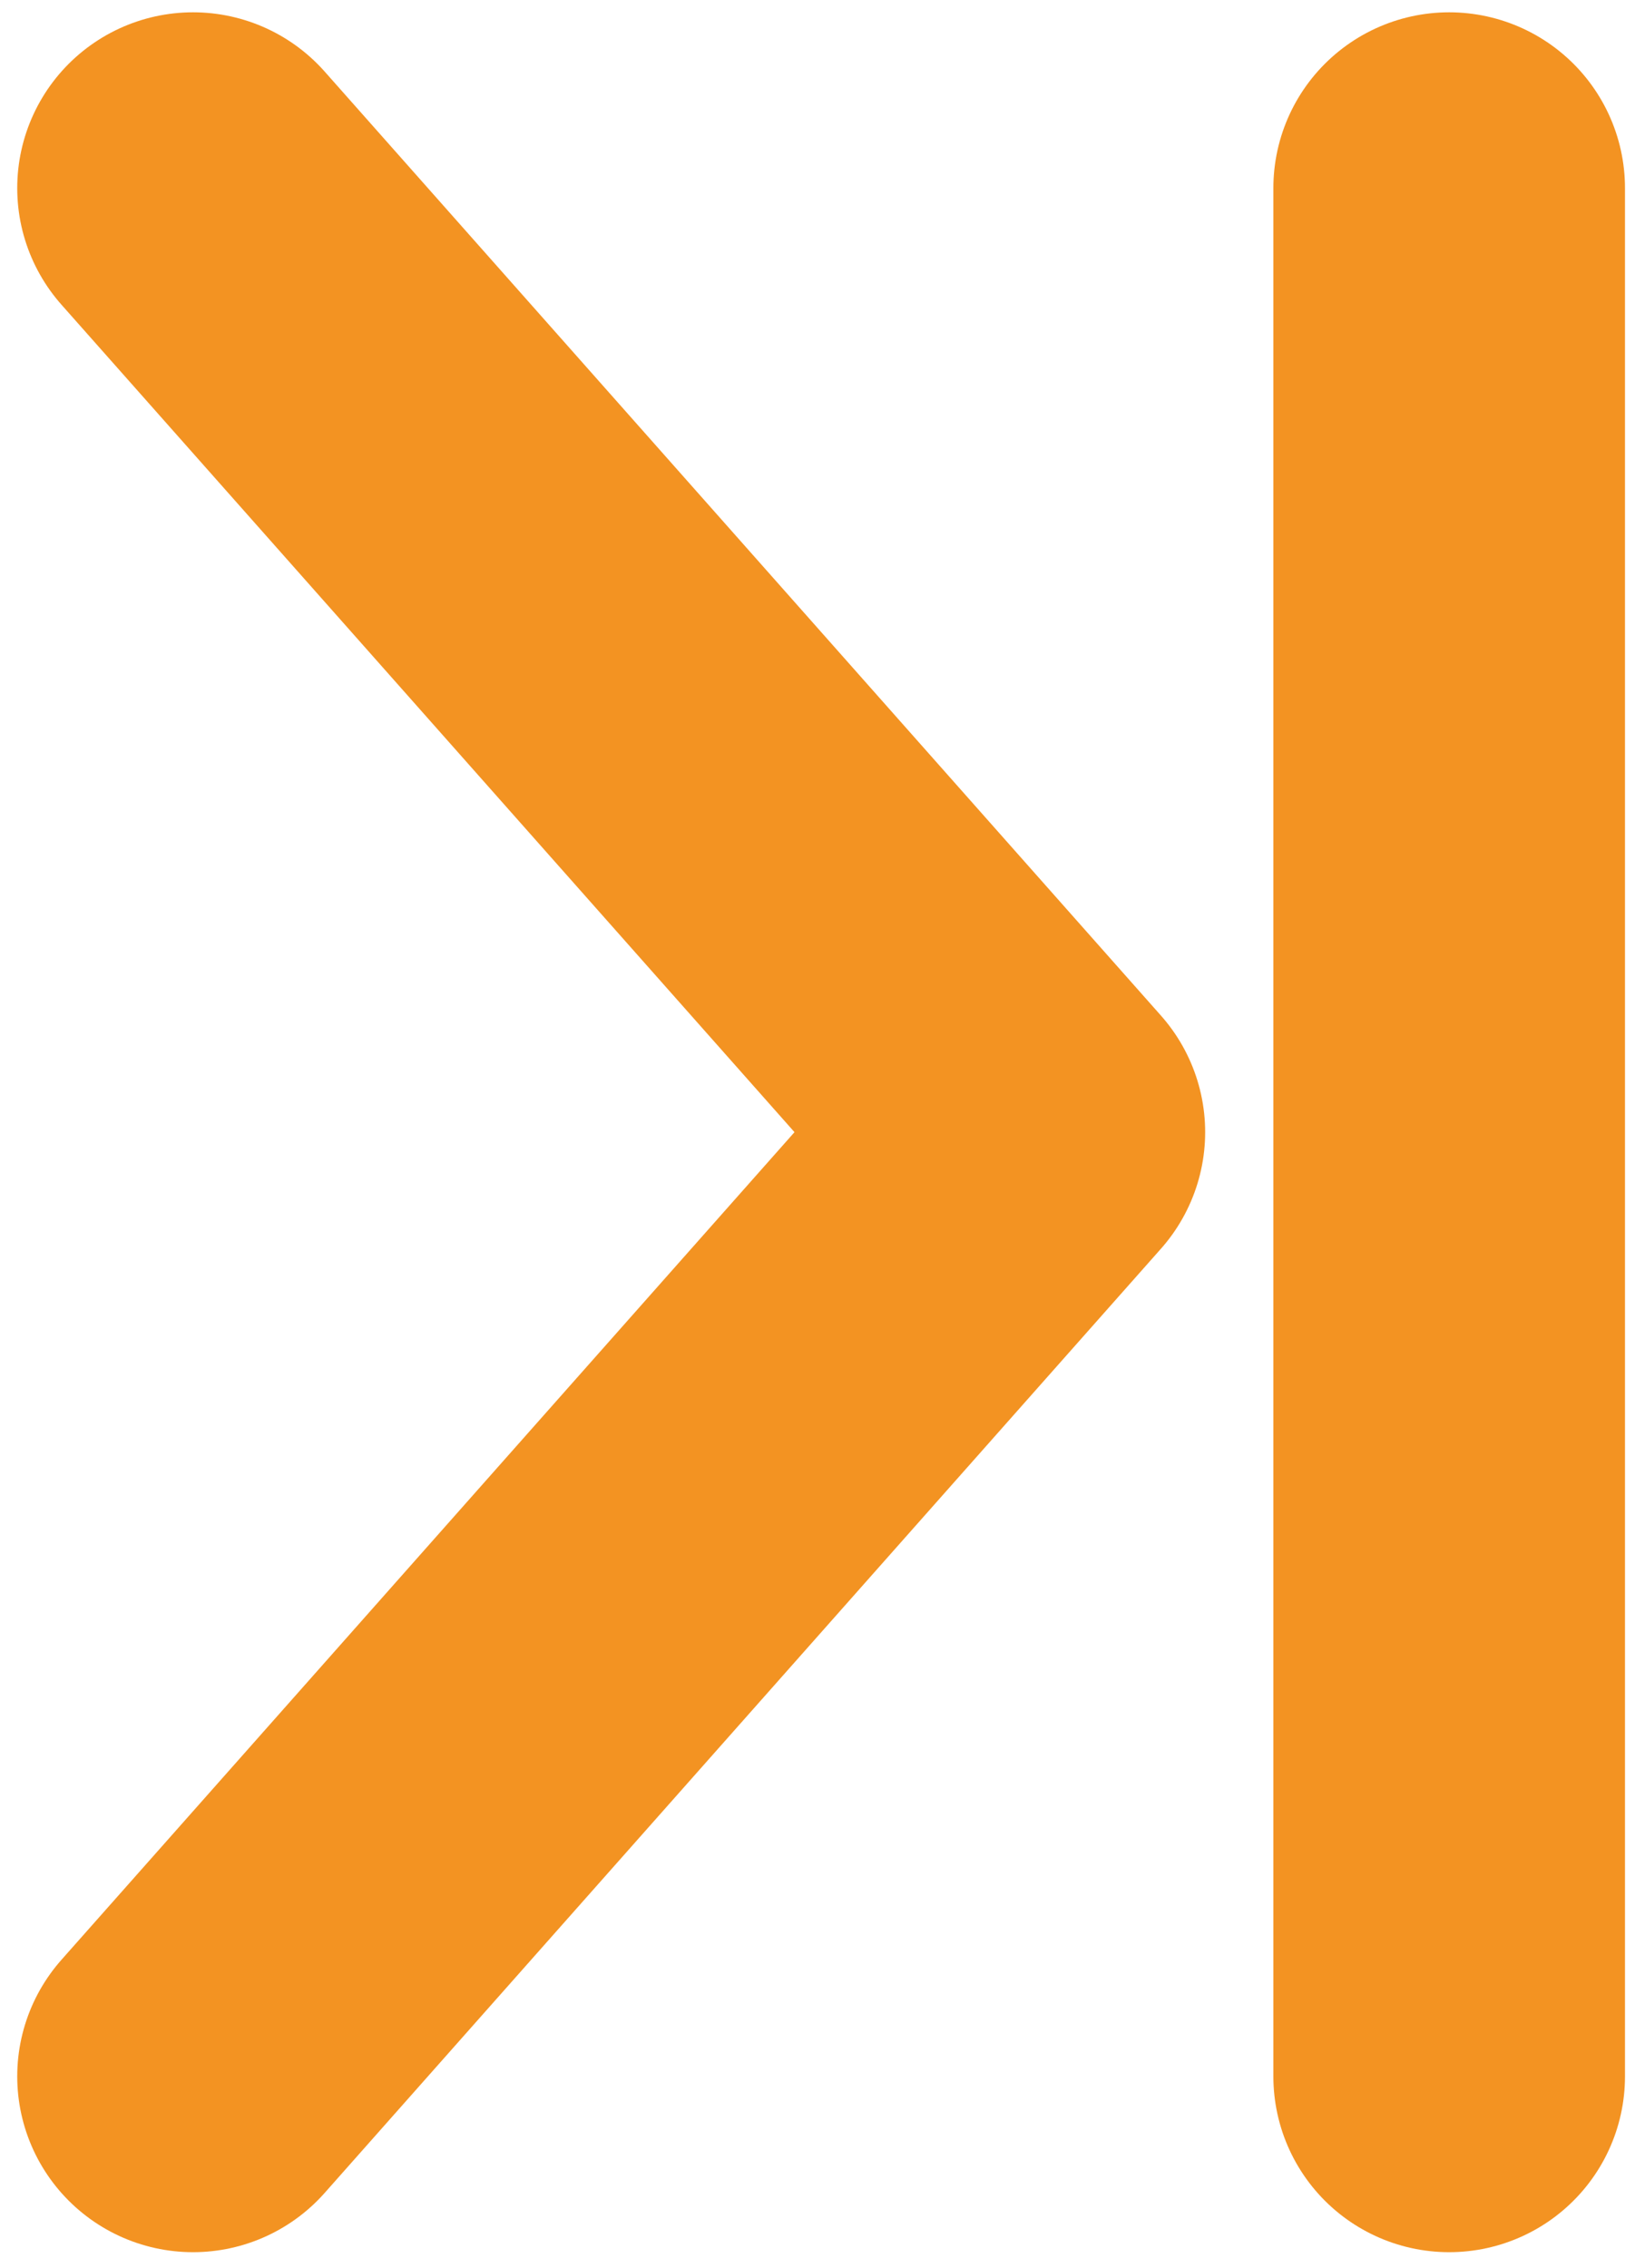
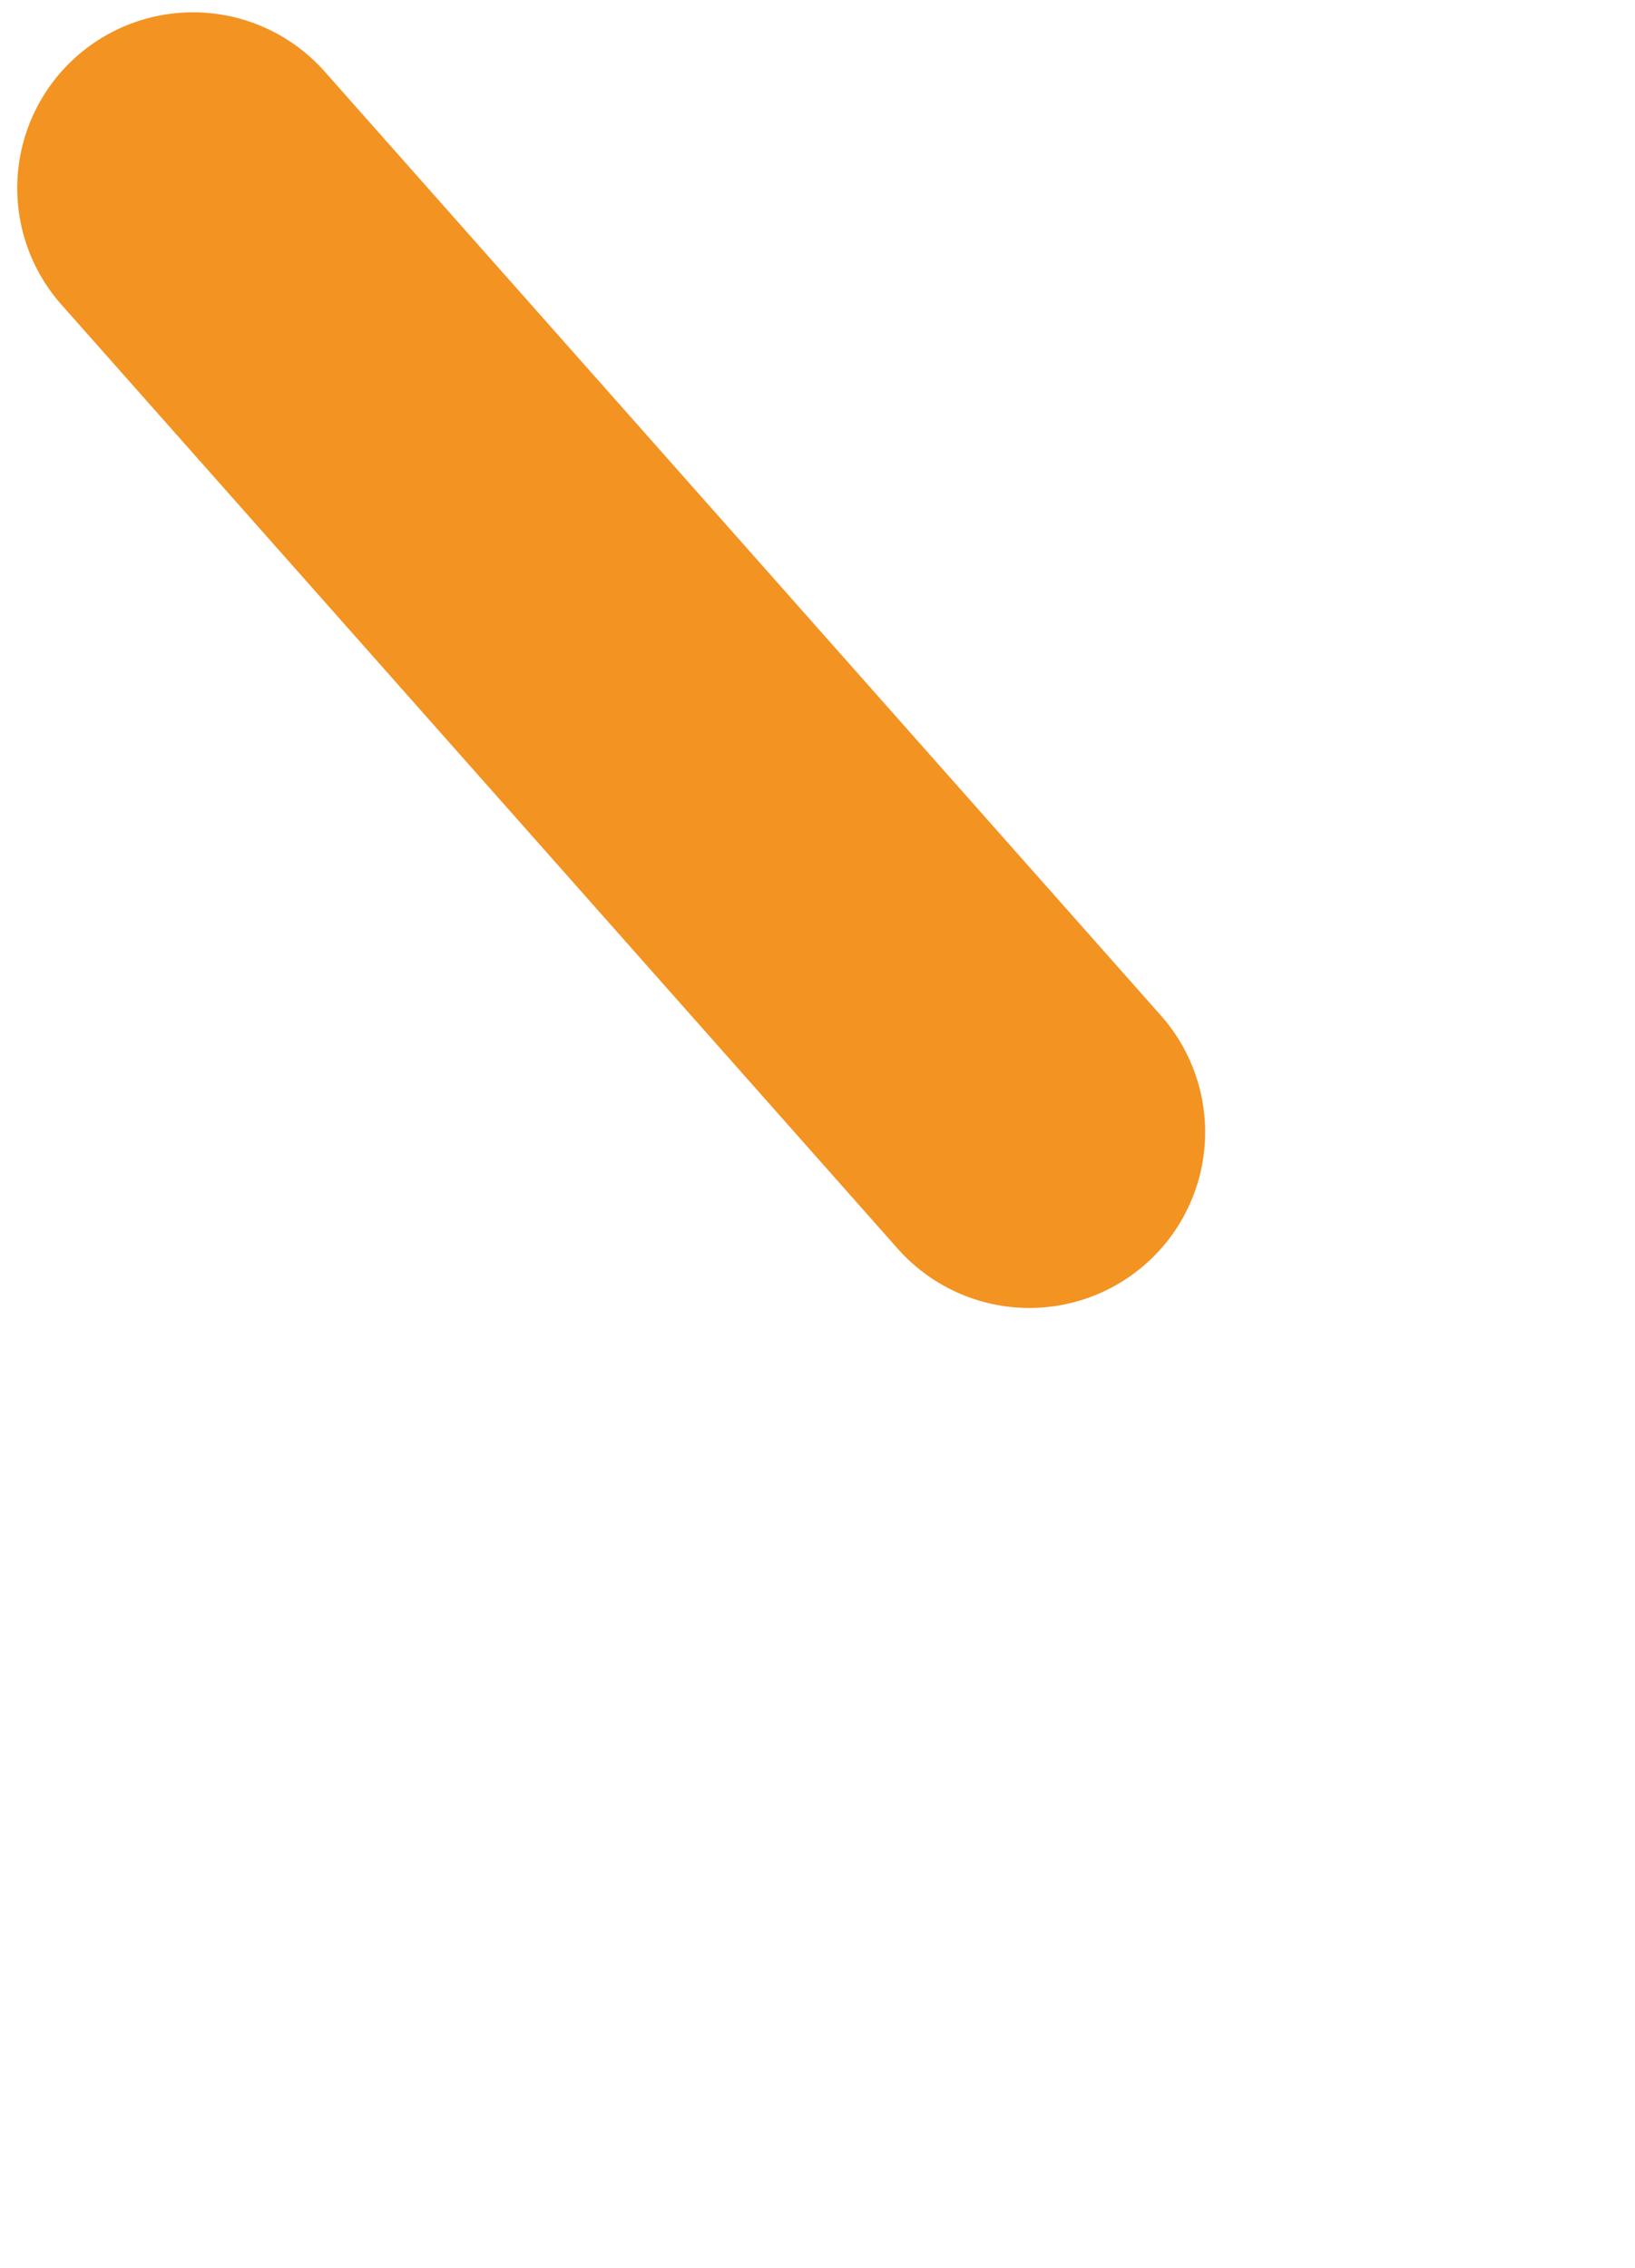
<svg xmlns="http://www.w3.org/2000/svg" width="93" height="129" viewBox="0 0 93 129" fill="none">
-   <path d="M10.98 10.7L58.55 64.4L10.98 118.11" stroke="#F39322" stroke-width="20" stroke-linecap="round" stroke-linejoin="round" />
-   <path d="M82.43 10.7V118.11" stroke="#F39322" stroke-width="20" stroke-linecap="round" stroke-linejoin="round" />
+   <path d="M10.98 10.7L58.55 64.4" stroke="#F39322" stroke-width="20" stroke-linecap="round" stroke-linejoin="round" />
</svg>